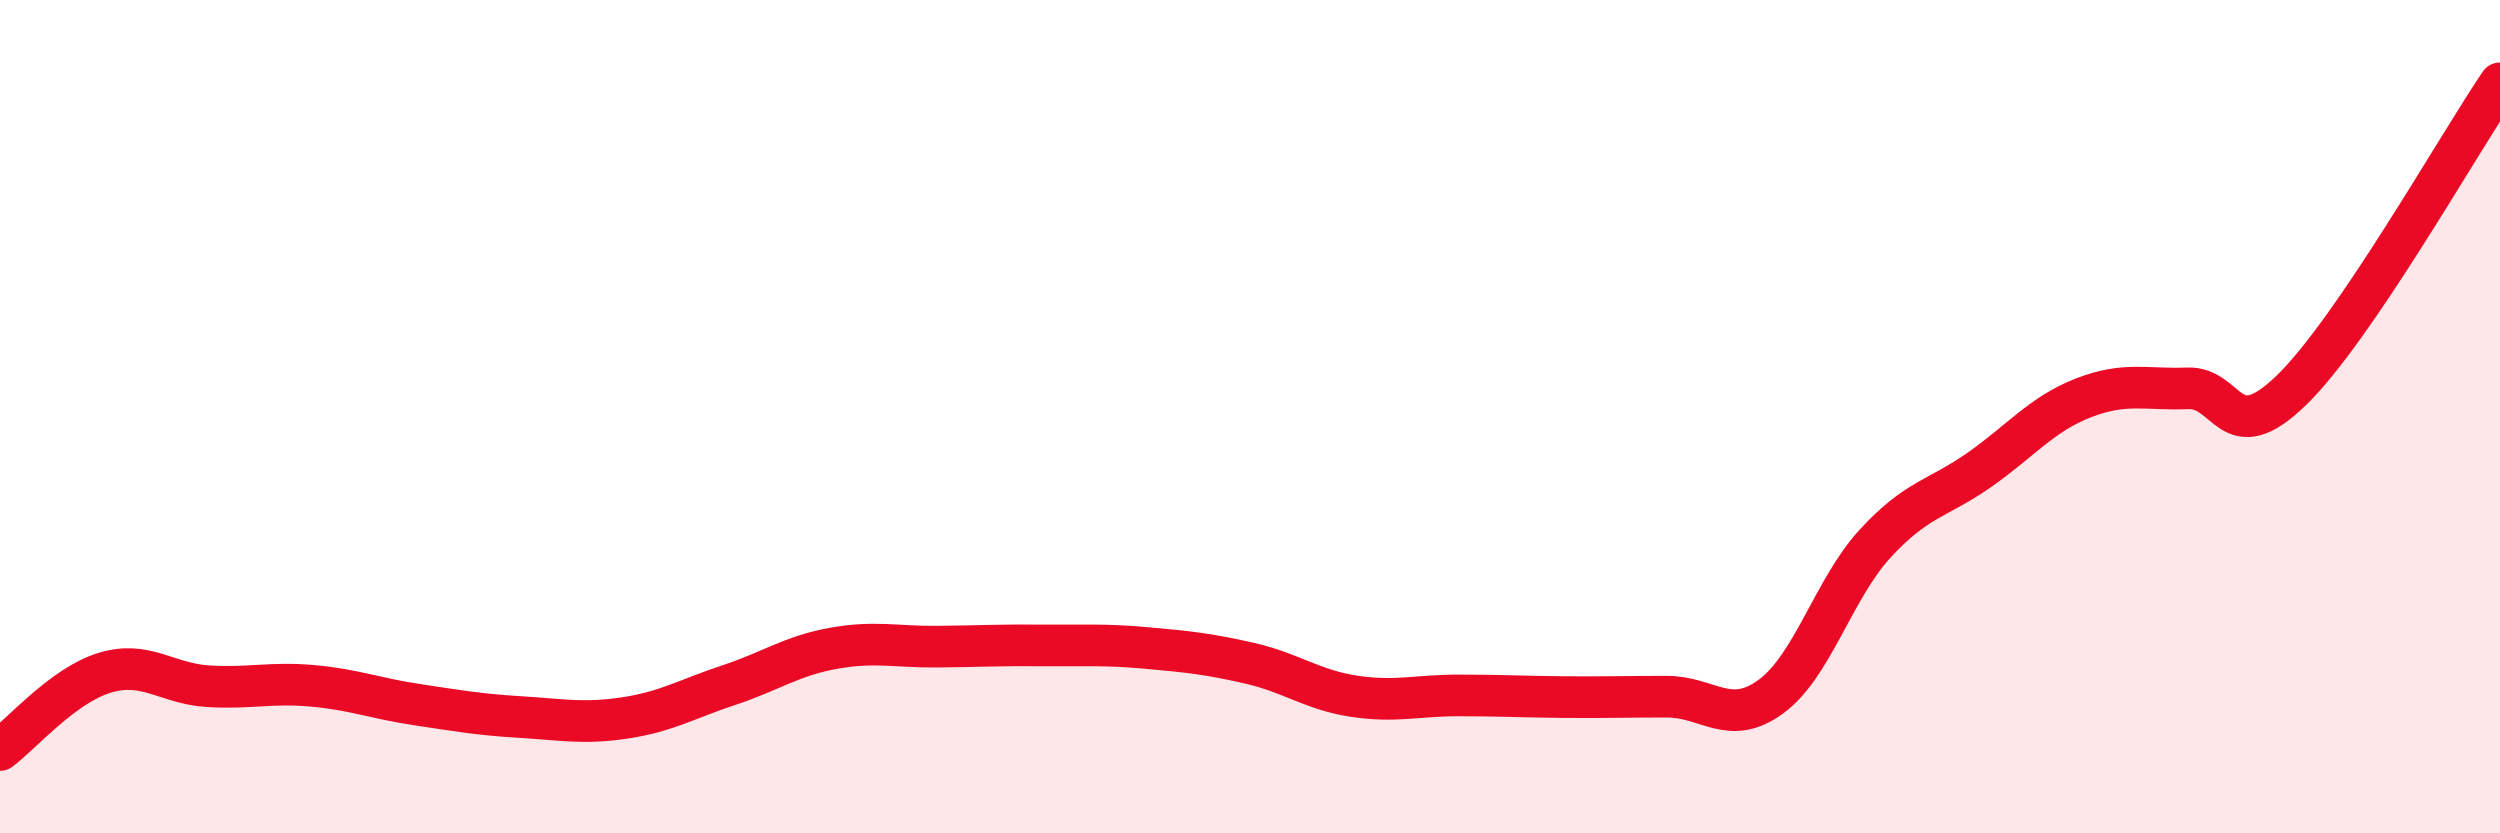
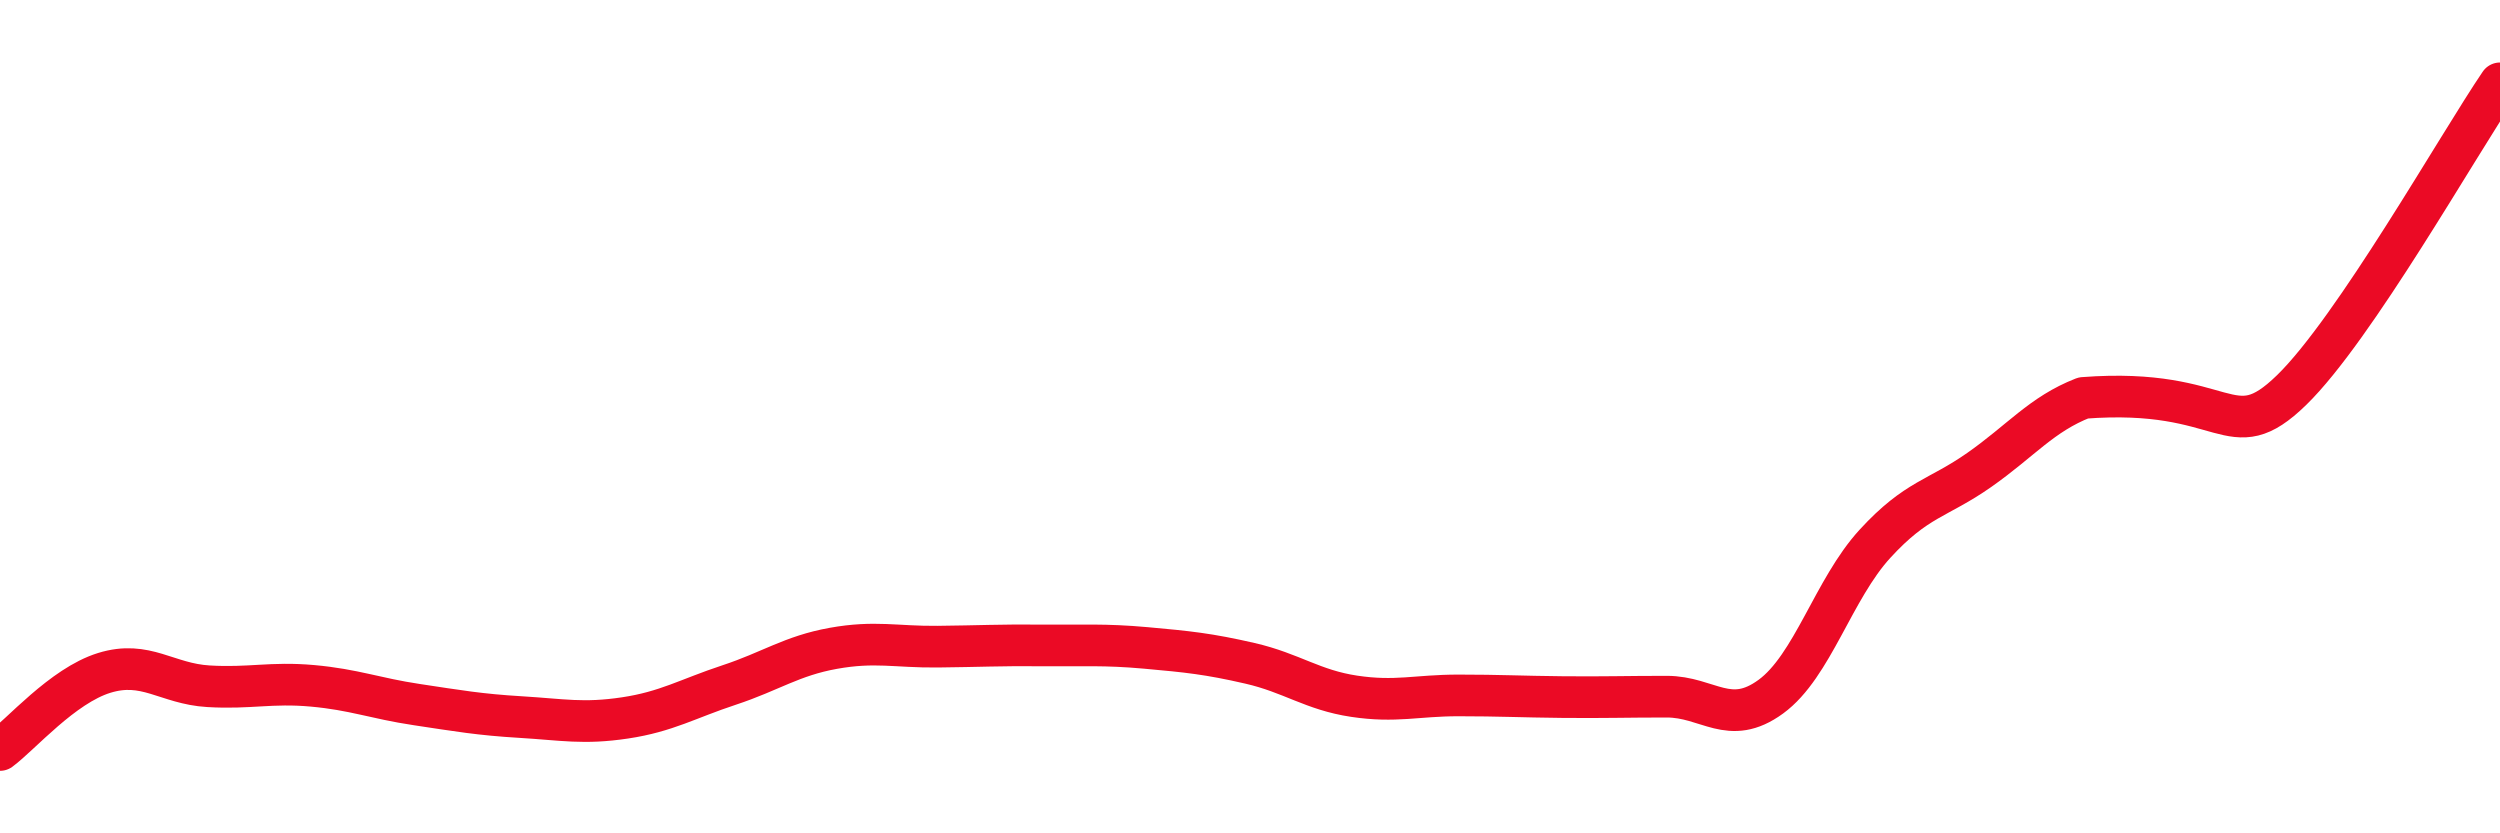
<svg xmlns="http://www.w3.org/2000/svg" width="60" height="20" viewBox="0 0 60 20">
-   <path d="M 0,18 C 0.5,17.63 1.5,16.46 2.5,16.15 C 3.5,15.84 4,16.41 5,16.47 C 6,16.53 6.5,16.37 7.5,16.46 C 8.5,16.55 9,16.76 10,16.91 C 11,17.06 11.5,17.15 12.5,17.21 C 13.5,17.27 14,17.38 15,17.23 C 16,17.08 16.5,16.77 17.5,16.44 C 18.5,16.11 19,15.74 20,15.56 C 21,15.38 21.5,15.53 22.5,15.52 C 23.5,15.51 24,15.48 25,15.49 C 26,15.5 26.5,15.46 27.5,15.55 C 28.5,15.64 29,15.69 30,15.92 C 31,16.15 31.5,16.56 32.5,16.71 C 33.5,16.86 34,16.69 35,16.69 C 36,16.69 36.5,16.72 37.5,16.73 C 38.5,16.74 39,16.72 40,16.72 C 41,16.72 41.5,17.45 42.5,16.72 C 43.5,15.99 44,14.14 45,13.05 C 46,11.96 46.5,11.98 47.5,11.28 C 48.5,10.58 49,9.94 50,9.55 C 51,9.16 51.5,9.36 52.5,9.32 C 53.5,9.28 53.5,10.82 55,9.36 C 56.5,7.9 59,3.47 60,2L60 20L0 20Z" fill="#EB0A25" opacity="0.1" stroke-linecap="round" stroke-linejoin="round" />
-   <path d="M 0,18 C 0.5,17.63 1.5,16.46 2.5,16.15 C 3.5,15.84 4,16.41 5,16.47 C 6,16.53 6.5,16.37 7.5,16.46 C 8.5,16.55 9,16.76 10,16.91 C 11,17.06 11.5,17.15 12.5,17.21 C 13.5,17.27 14,17.38 15,17.23 C 16,17.08 16.5,16.77 17.5,16.44 C 18.5,16.11 19,15.74 20,15.56 C 21,15.38 21.5,15.53 22.5,15.52 C 23.5,15.51 24,15.48 25,15.49 C 26,15.5 26.5,15.46 27.5,15.55 C 28.5,15.64 29,15.69 30,15.92 C 31,16.15 31.5,16.56 32.5,16.71 C 33.5,16.86 34,16.69 35,16.69 C 36,16.69 36.5,16.72 37.5,16.73 C 38.5,16.74 39,16.72 40,16.72 C 41,16.72 41.5,17.45 42.5,16.72 C 43.5,15.99 44,14.14 45,13.05 C 46,11.96 46.5,11.98 47.5,11.28 C 48.5,10.58 49,9.94 50,9.55 C 51,9.16 51.5,9.36 52.5,9.32 C 53.5,9.28 53.5,10.82 55,9.36 C 56.5,7.9 59,3.47 60,2" stroke="#EB0A25" stroke-width="1" fill="none" stroke-linecap="round" stroke-linejoin="round" />
+   <path d="M 0,18 C 0.5,17.63 1.5,16.46 2.5,16.15 C 3.5,15.84 4,16.41 5,16.47 C 6,16.53 6.5,16.37 7.5,16.46 C 8.5,16.55 9,16.76 10,16.91 C 11,17.06 11.5,17.15 12.5,17.21 C 13.5,17.27 14,17.38 15,17.23 C 16,17.08 16.5,16.77 17.5,16.44 C 18.5,16.11 19,15.74 20,15.56 C 21,15.38 21.5,15.53 22.5,15.52 C 23.5,15.51 24,15.48 25,15.49 C 26,15.5 26.5,15.46 27.5,15.55 C 28.5,15.64 29,15.69 30,15.92 C 31,16.15 31.5,16.56 32.5,16.71 C 33.5,16.86 34,16.69 35,16.69 C 36,16.69 36.5,16.72 37.5,16.73 C 38.5,16.74 39,16.72 40,16.72 C 41,16.72 41.5,17.45 42.5,16.72 C 43.5,15.99 44,14.14 45,13.05 C 46,11.96 46.5,11.98 47.5,11.28 C 48.5,10.58 49,9.94 50,9.55 C 53.5,9.28 53.5,10.82 55,9.36 C 56.5,7.9 59,3.47 60,2" stroke="#EB0A25" stroke-width="1" fill="none" stroke-linecap="round" stroke-linejoin="round" />
</svg>